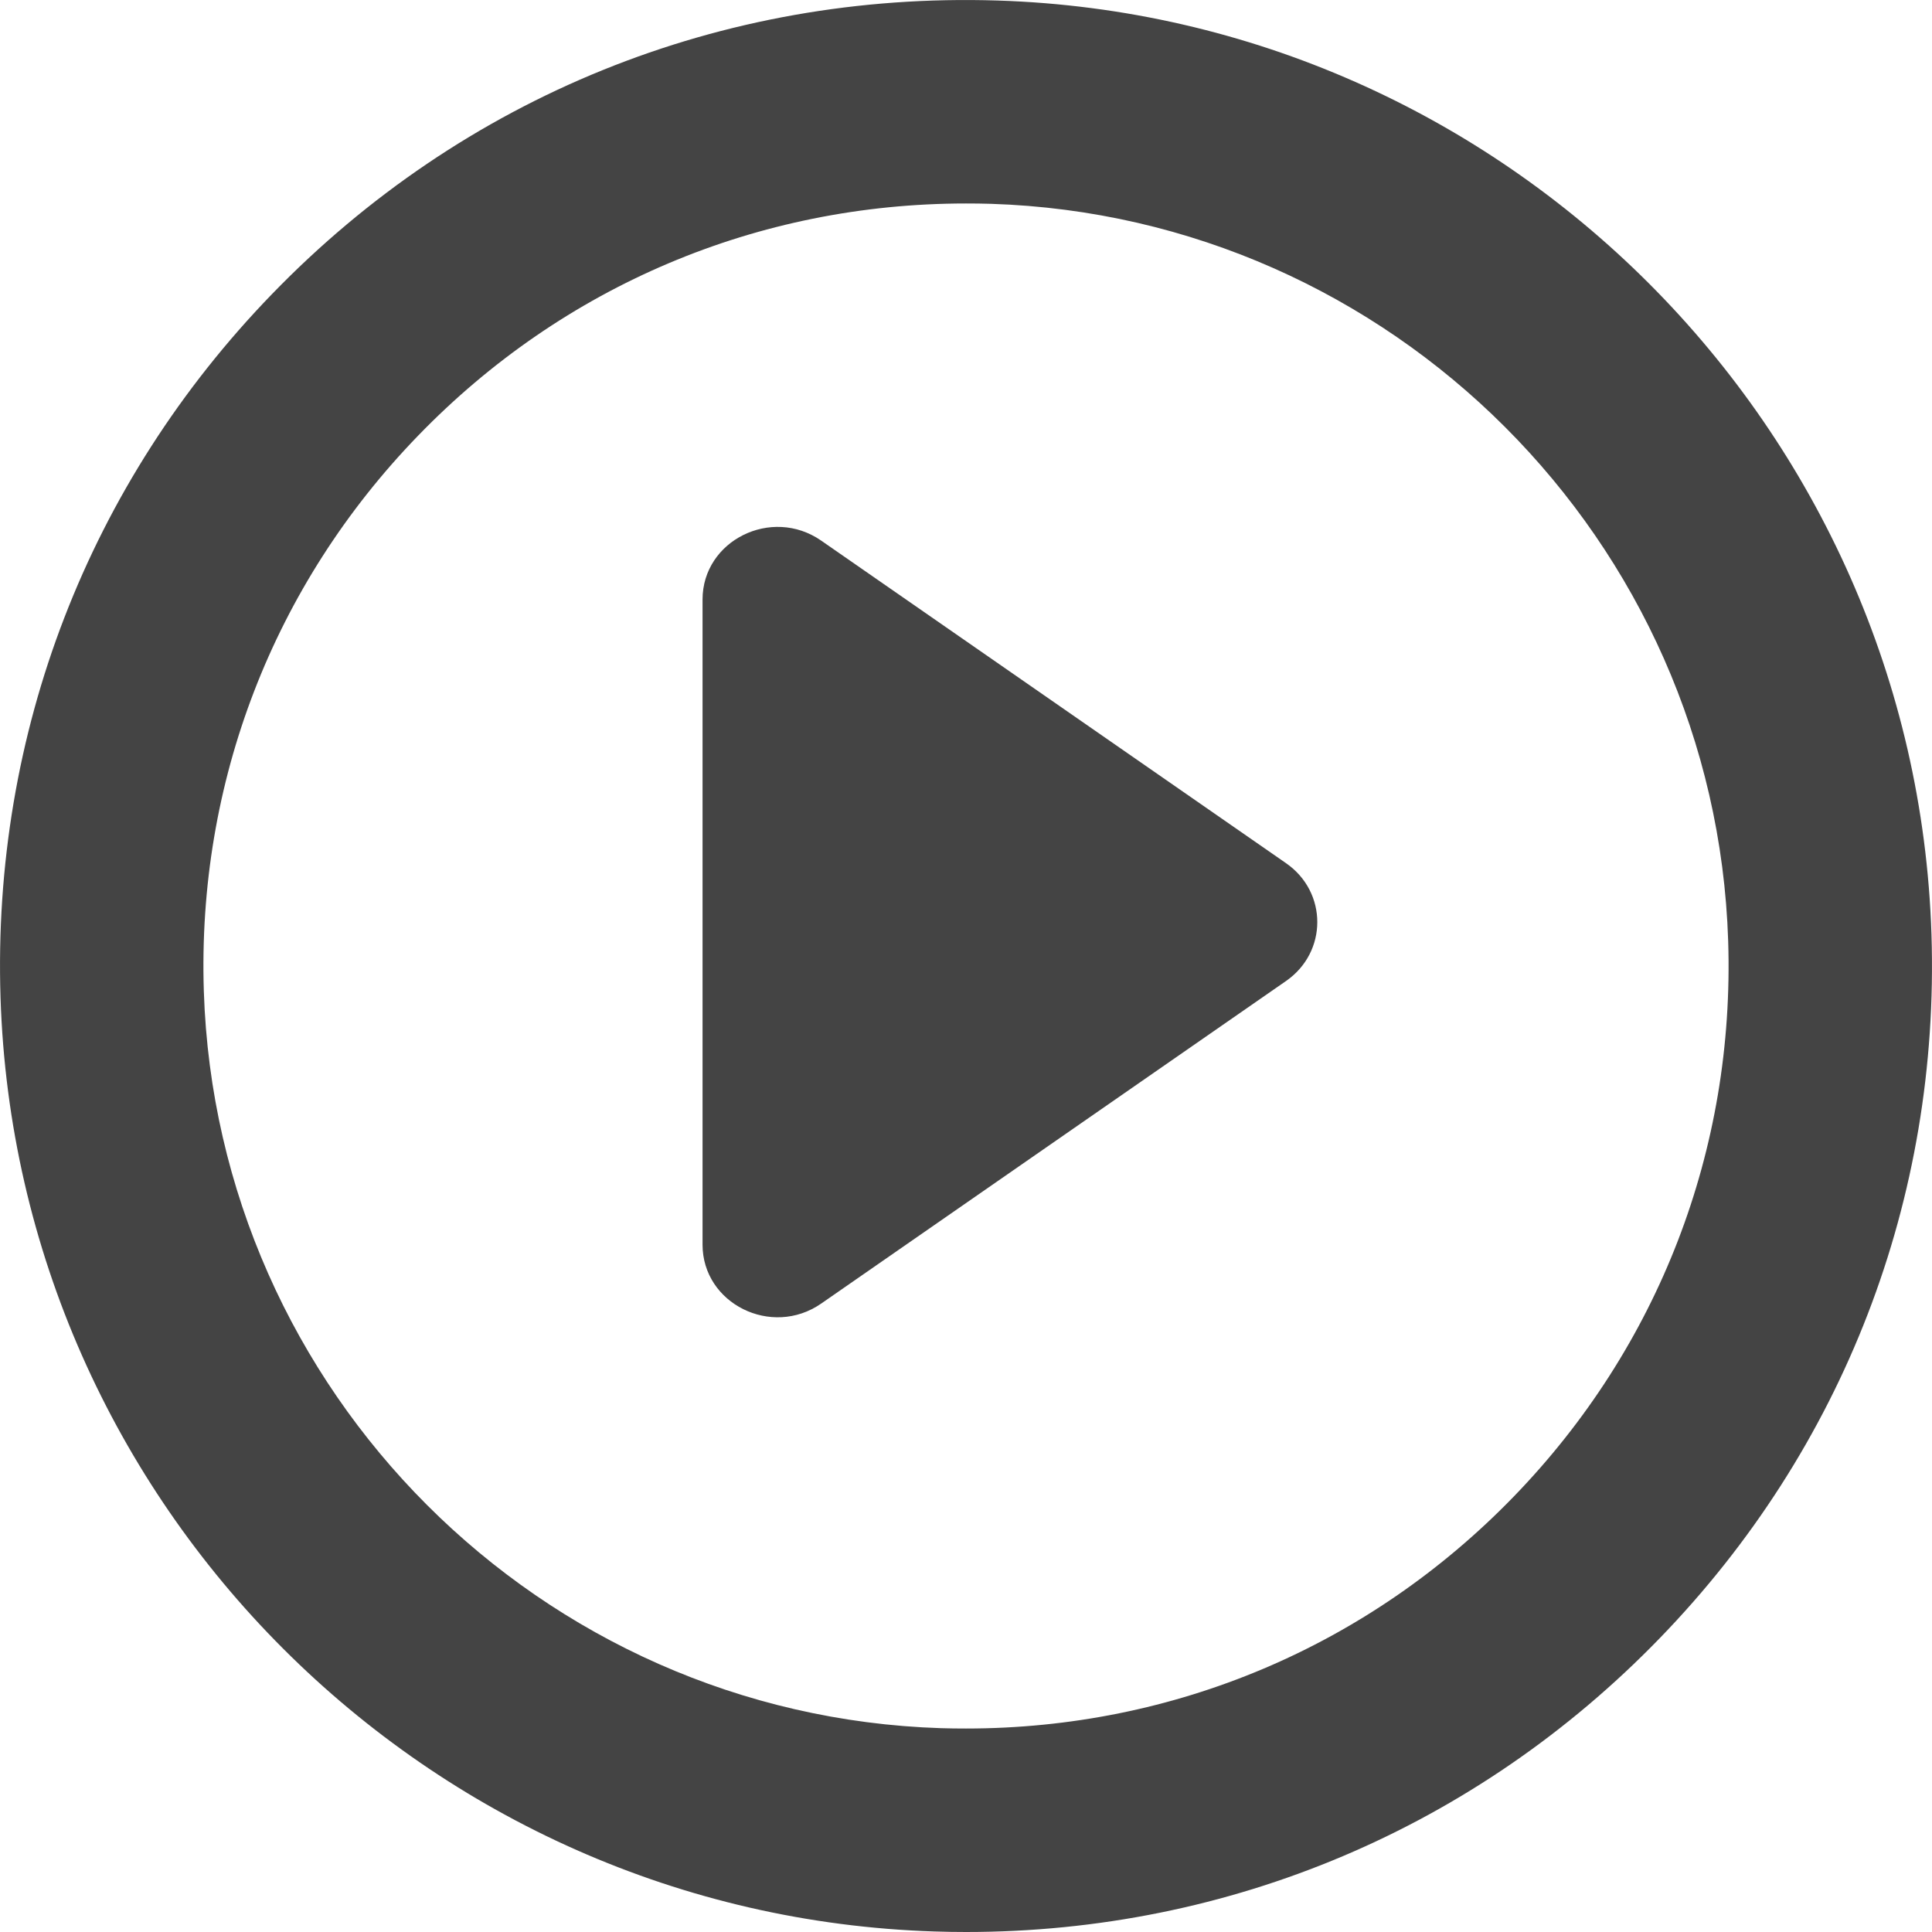
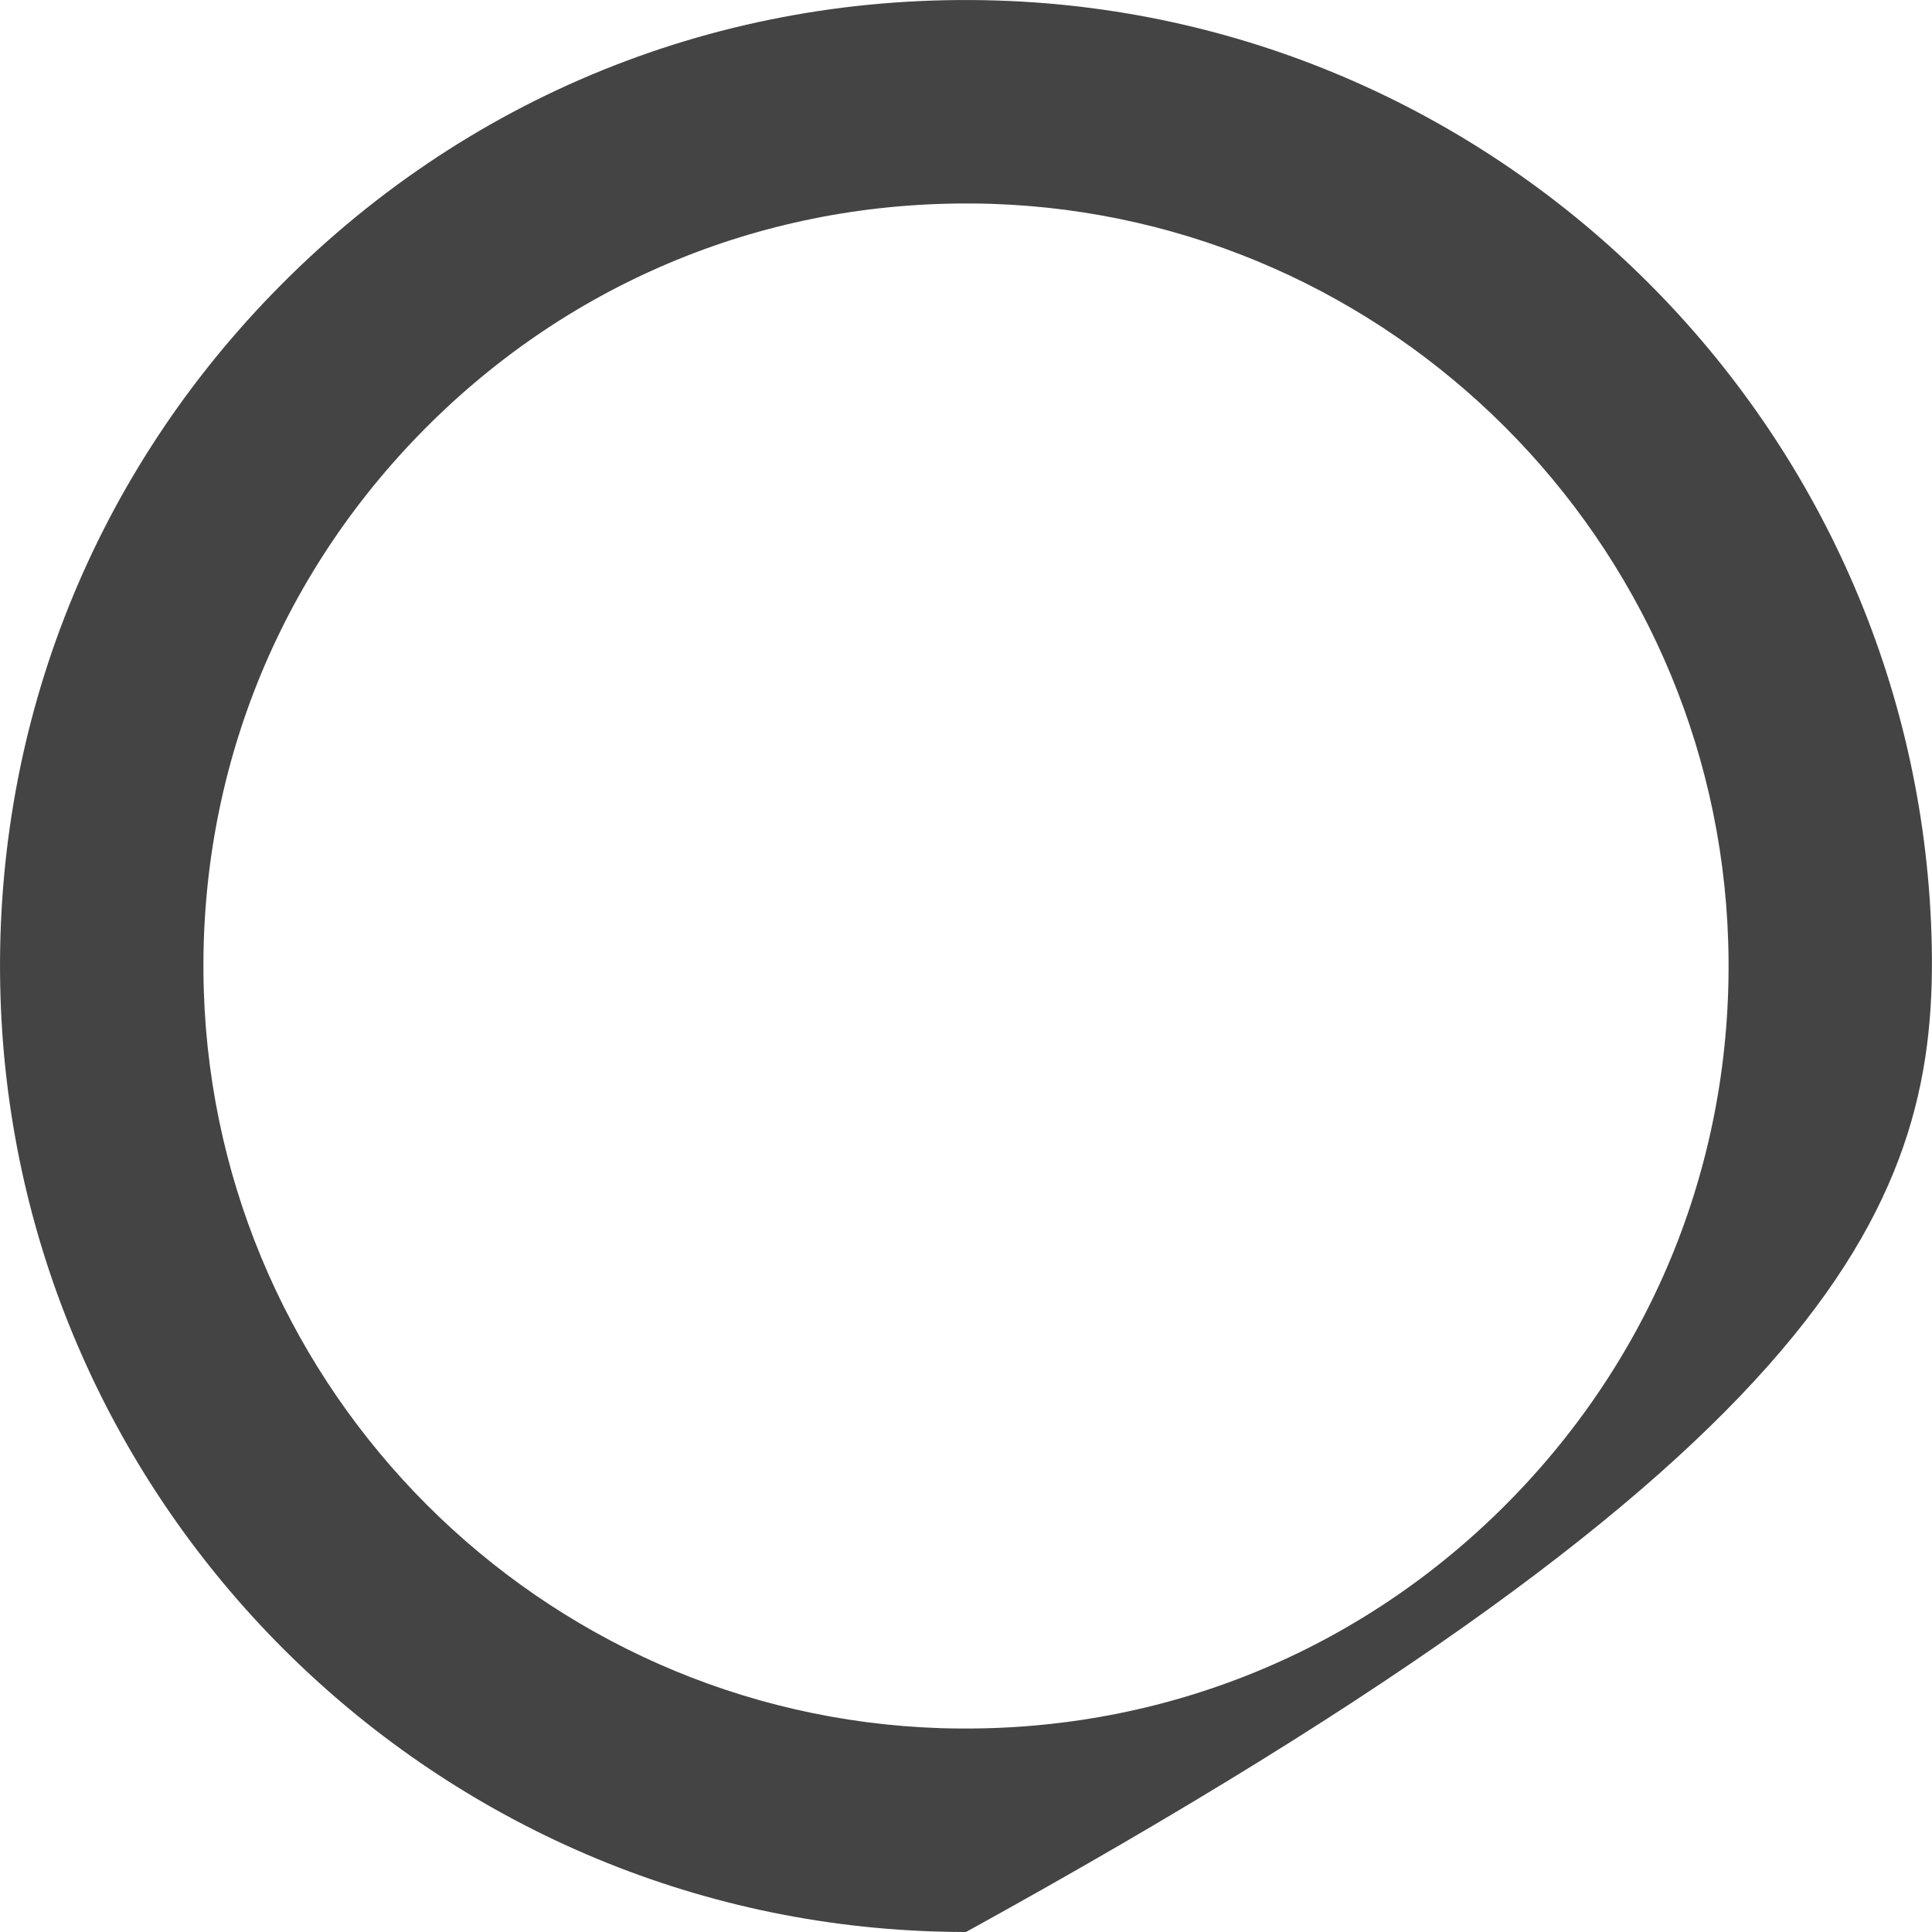
<svg xmlns="http://www.w3.org/2000/svg" width="22px" height="22px" viewBox="0 0 22 22" version="1.1">
  <g id="Page-2" stroke="none" stroke-width="1" fill="none" fill-rule="evenodd">
    <g id="Desktop-HD-Copy" transform="translate(-357, -282)" fill="#444444" fill-rule="nonzero">
      <g id="boton-de-play" transform="translate(357, 282)">
-         <path d="M21.994,10.641 C21.81,4.862 17.138,0.19 11.359,0.006 C8.214,-0.094 5.272,1.103 3.098,3.348 C1.008,5.506 -0.09,8.351 0.006,11.359 C0.19,17.138 4.862,21.81 10.641,21.994 C10.761,21.998 10.88,22 11,22 C14.004,22 16.811,20.811 18.902,18.652 C20.992,16.494 22.09,13.649 21.994,10.641 Z M17.238,17.041 C15.587,18.745 13.372,19.683 11,19.683 C10.905,19.683 10.81,19.682 10.715,19.679 C6.154,19.533 2.467,15.846 2.321,11.285 C2.245,8.91 3.112,6.663 4.762,4.96 C6.413,3.255 8.628,2.317 11,2.317 C11.095,2.317 11.19,2.318 11.285,2.321 C15.846,2.467 19.533,6.154 19.679,10.715 C19.755,13.091 18.888,15.337 17.238,17.041 Z" id="Shape" />
-         <path d="M14.644,9.829 L9.351,6.156 C8.786,5.764 8,6.155 8,6.827 L8,14.173 C8,14.845 8.786,15.236 9.351,14.844 L14.644,11.171 C15.119,10.842 15.119,10.158 14.644,9.829 Z" id="Path" />
+         <path d="M21.994,10.641 C21.81,4.862 17.138,0.19 11.359,0.006 C8.214,-0.094 5.272,1.103 3.098,3.348 C1.008,5.506 -0.09,8.351 0.006,11.359 C0.19,17.138 4.862,21.81 10.641,21.994 C10.761,21.998 10.88,22 11,22 C20.992,16.494 22.09,13.649 21.994,10.641 Z M17.238,17.041 C15.587,18.745 13.372,19.683 11,19.683 C10.905,19.683 10.81,19.682 10.715,19.679 C6.154,19.533 2.467,15.846 2.321,11.285 C2.245,8.91 3.112,6.663 4.762,4.96 C6.413,3.255 8.628,2.317 11,2.317 C11.095,2.317 11.19,2.318 11.285,2.321 C15.846,2.467 19.533,6.154 19.679,10.715 C19.755,13.091 18.888,15.337 17.238,17.041 Z" id="Shape" />
      </g>
    </g>
  </g>
</svg>